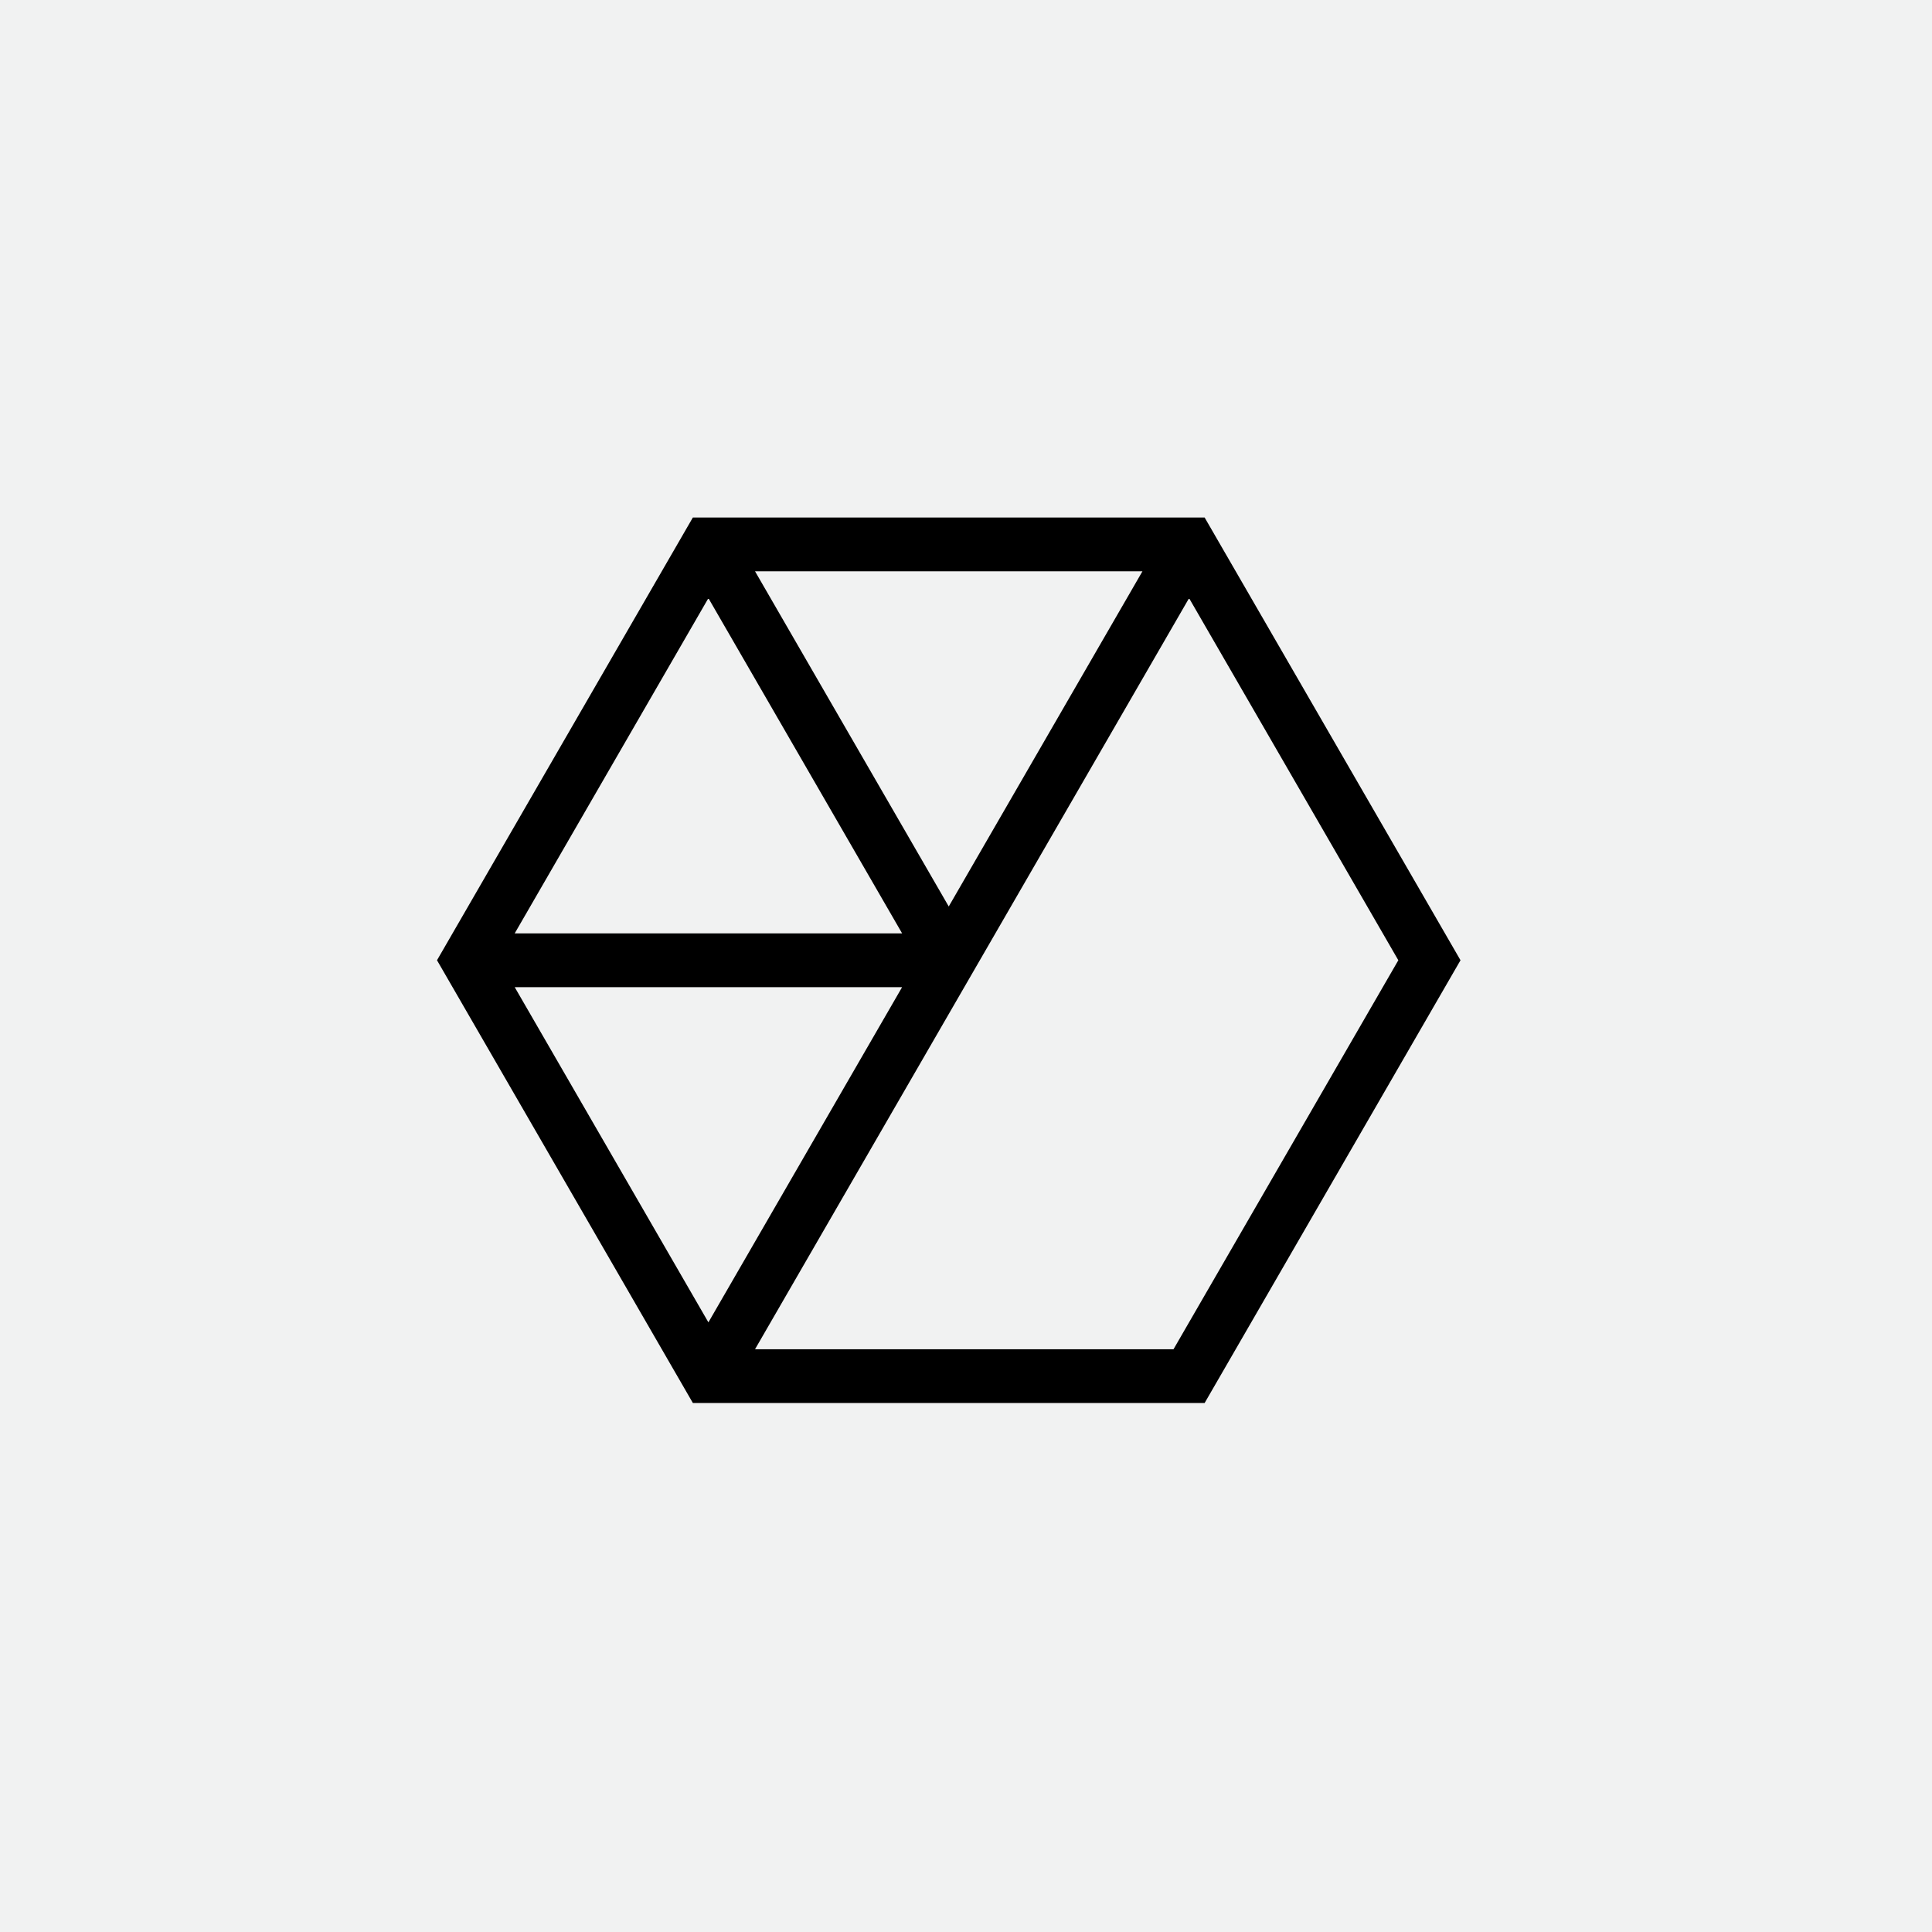
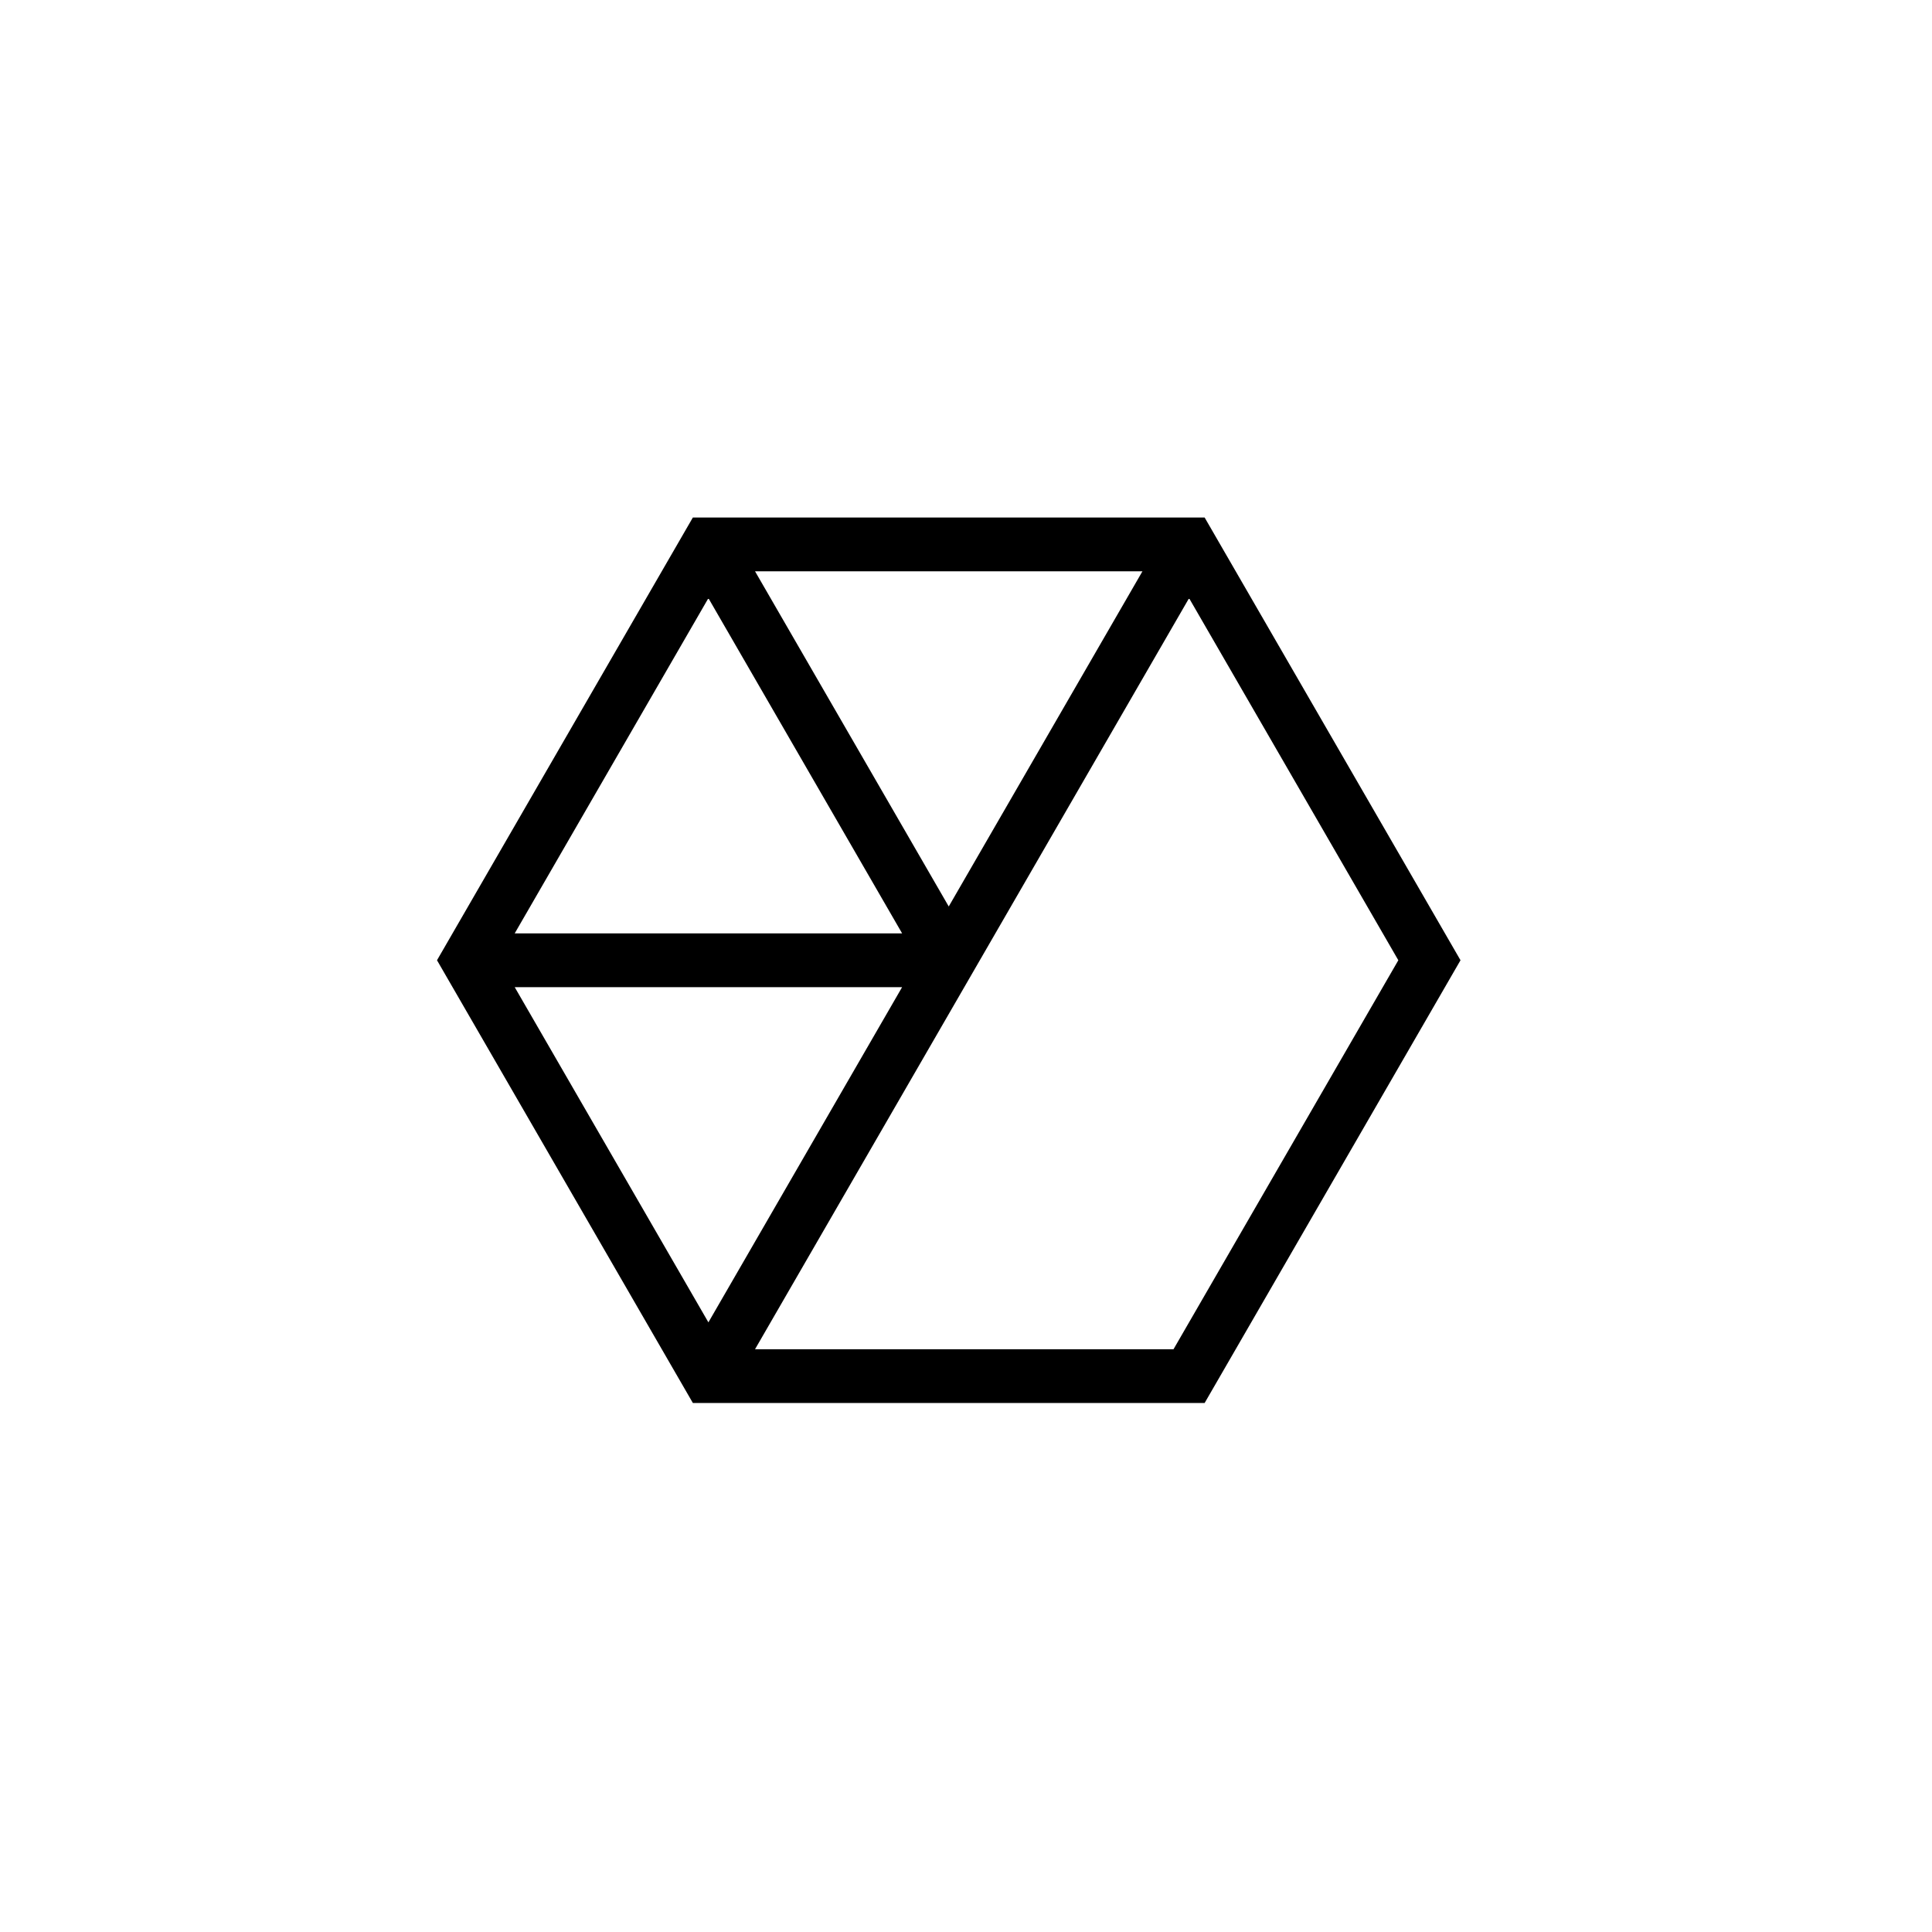
<svg xmlns="http://www.w3.org/2000/svg" width="168" height="168" viewBox="0 0 168 168" fill="none">
-   <rect width="168" height="168" fill="#F1F2F2" />
  <path d="M38 83.5L60.25 122H104.75L127 83.5L104.75 45H60.249L38 83.5ZM82.499 78.824L65.655 49.678H99.343L82.499 78.824ZM78.444 81.163H44.757L61.6 52.015L78.444 81.161V81.163ZM44.757 85.84H78.444L61.6 114.987L44.757 85.839V85.84ZM102.046 117.325H65.655L84.526 84.672L103.398 52.015L121.594 83.5L102.046 117.322V117.325Z" fill="black" />
</svg>